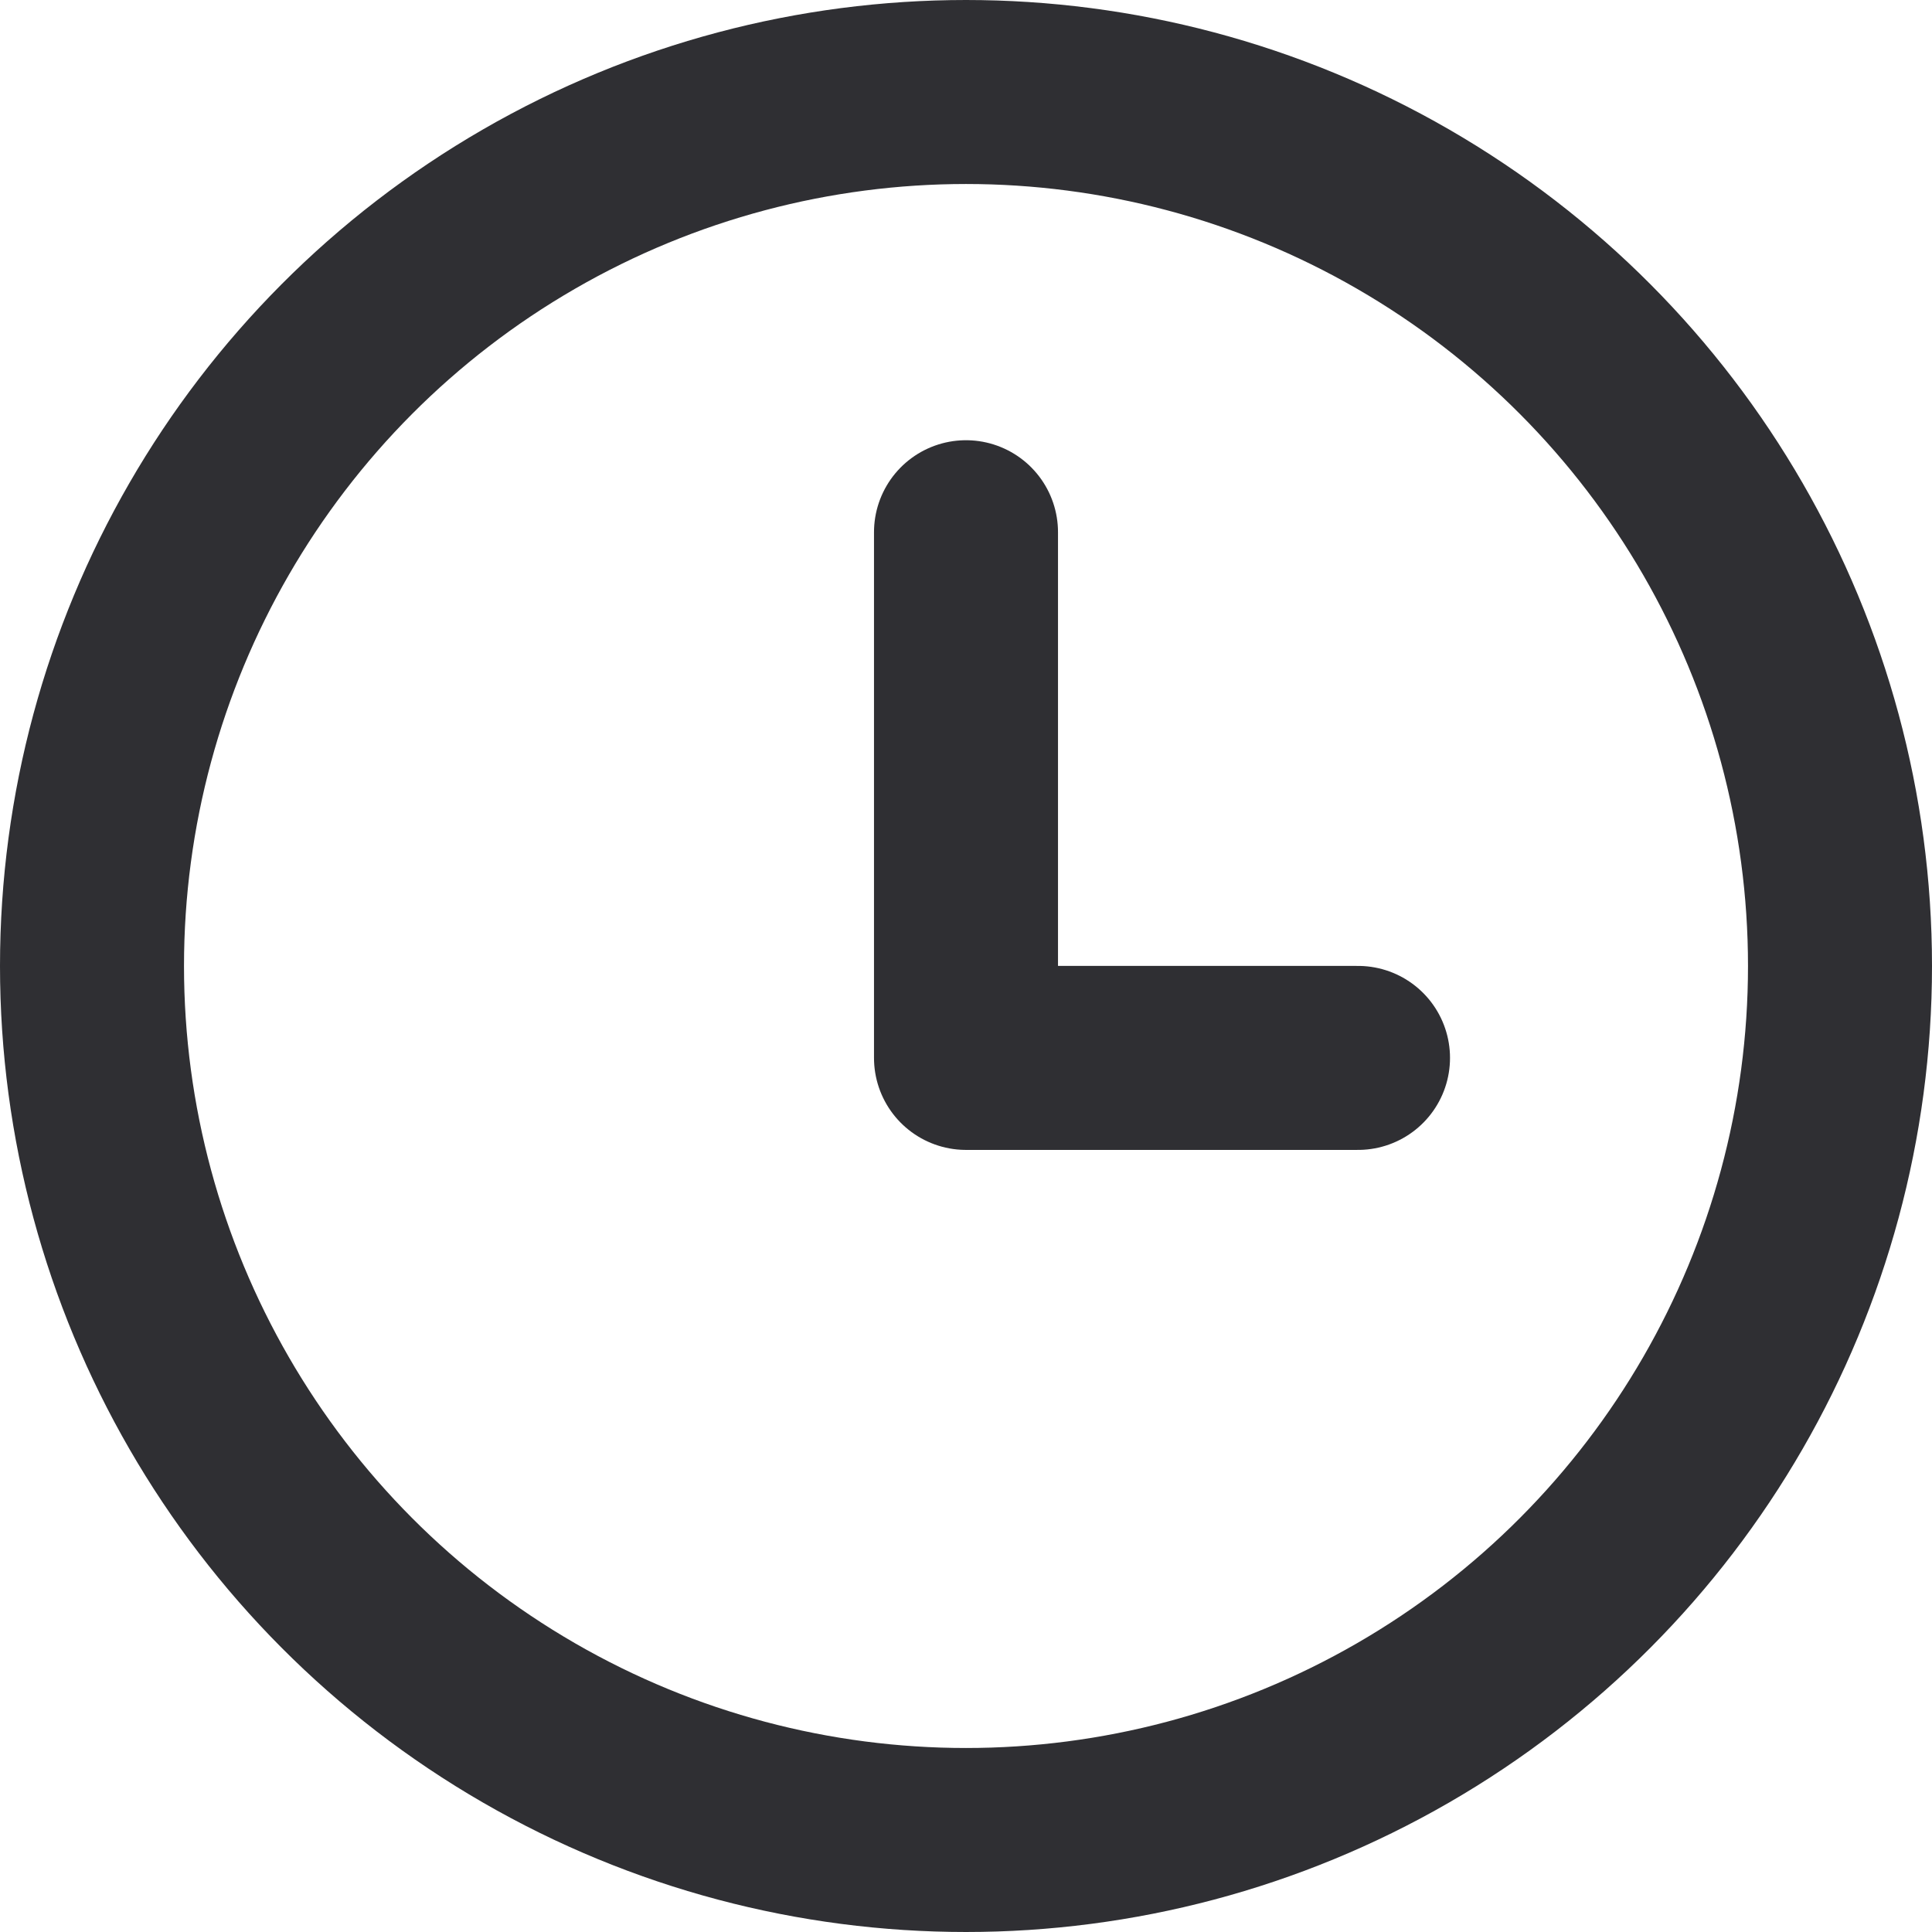
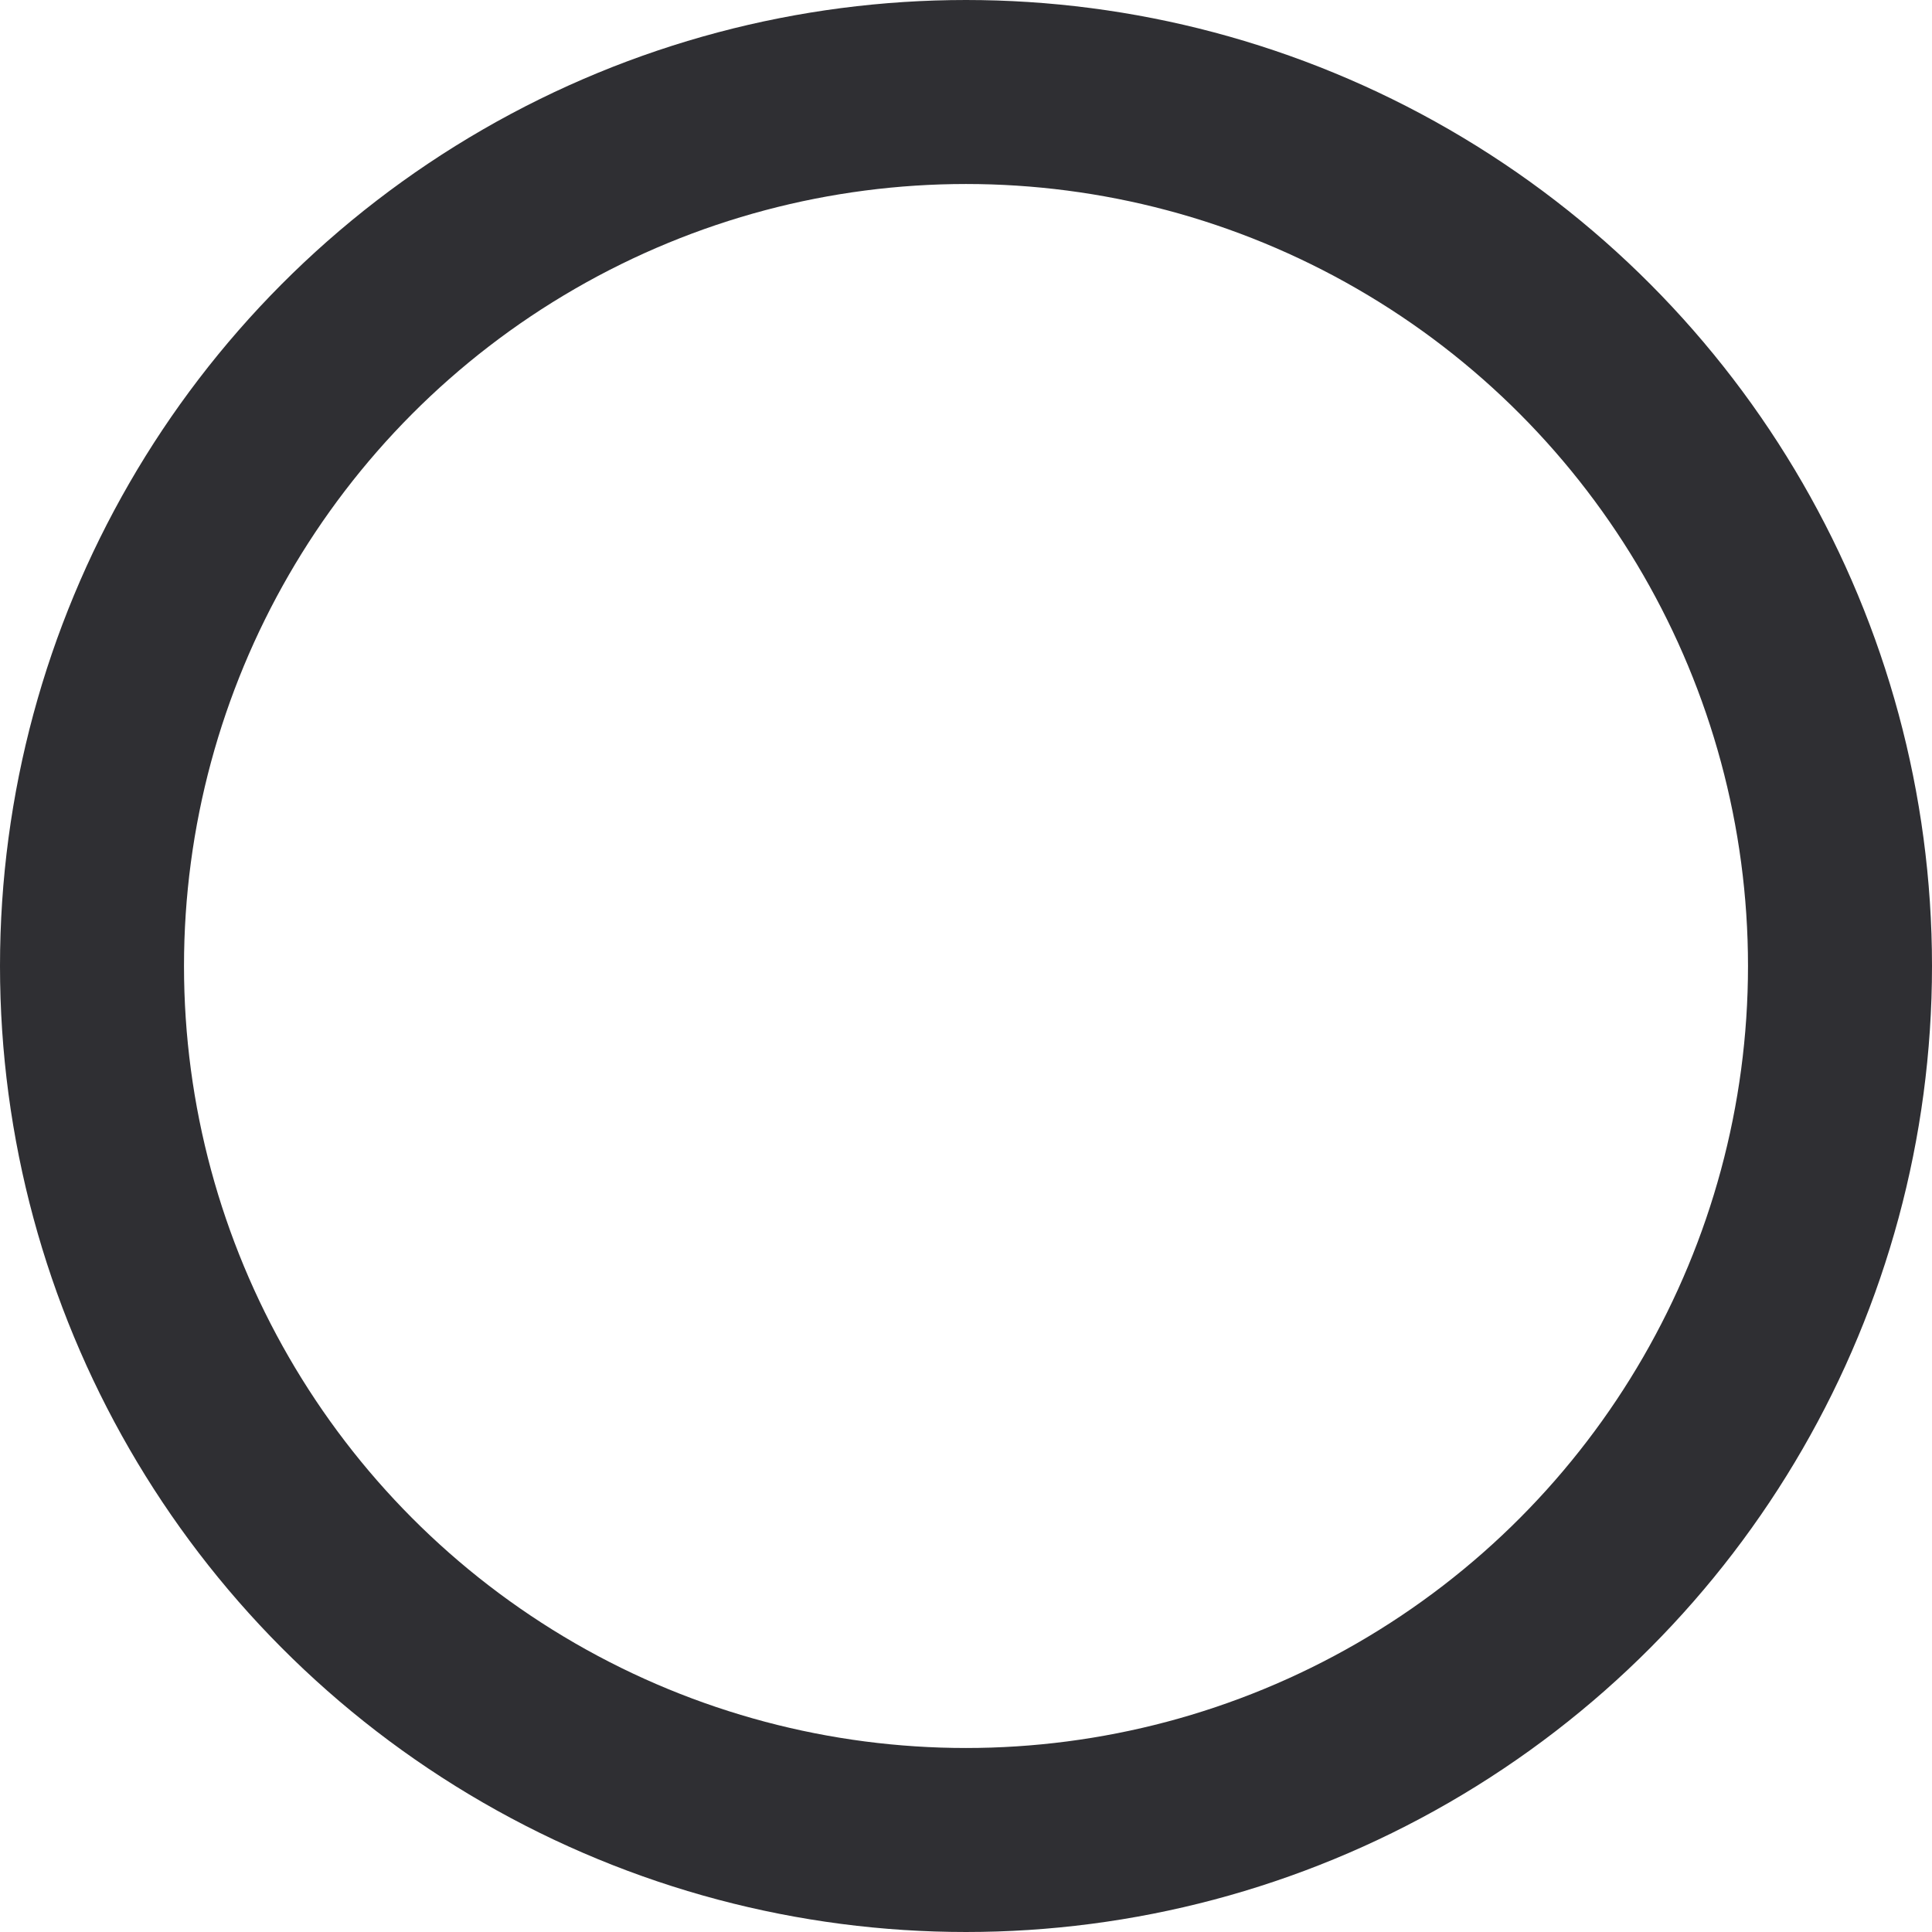
<svg xmlns="http://www.w3.org/2000/svg" width="21" height="21" viewBox="0 0 21 21">
  <g id="watch_icon" data-name="watch icon" transform="translate(-955.555 1)">
    <circle id="楕円形_423" data-name="楕円形 423" cx="9.5" cy="9.5" r="9.5" transform="translate(956.555)" fill="rgba(255,255,255,0)" stroke="#2f2f33" stroke-width="2" opacity="0.996" />
-     <path id="パス_878" data-name="パス 878" d="M802.5-5446.76v5.714h4.261" transform="translate(163.555 5451.545)" fill="none" stroke="#2f2f33" stroke-linecap="round" stroke-linejoin="round" stroke-width="2" />
  </g>
</svg>